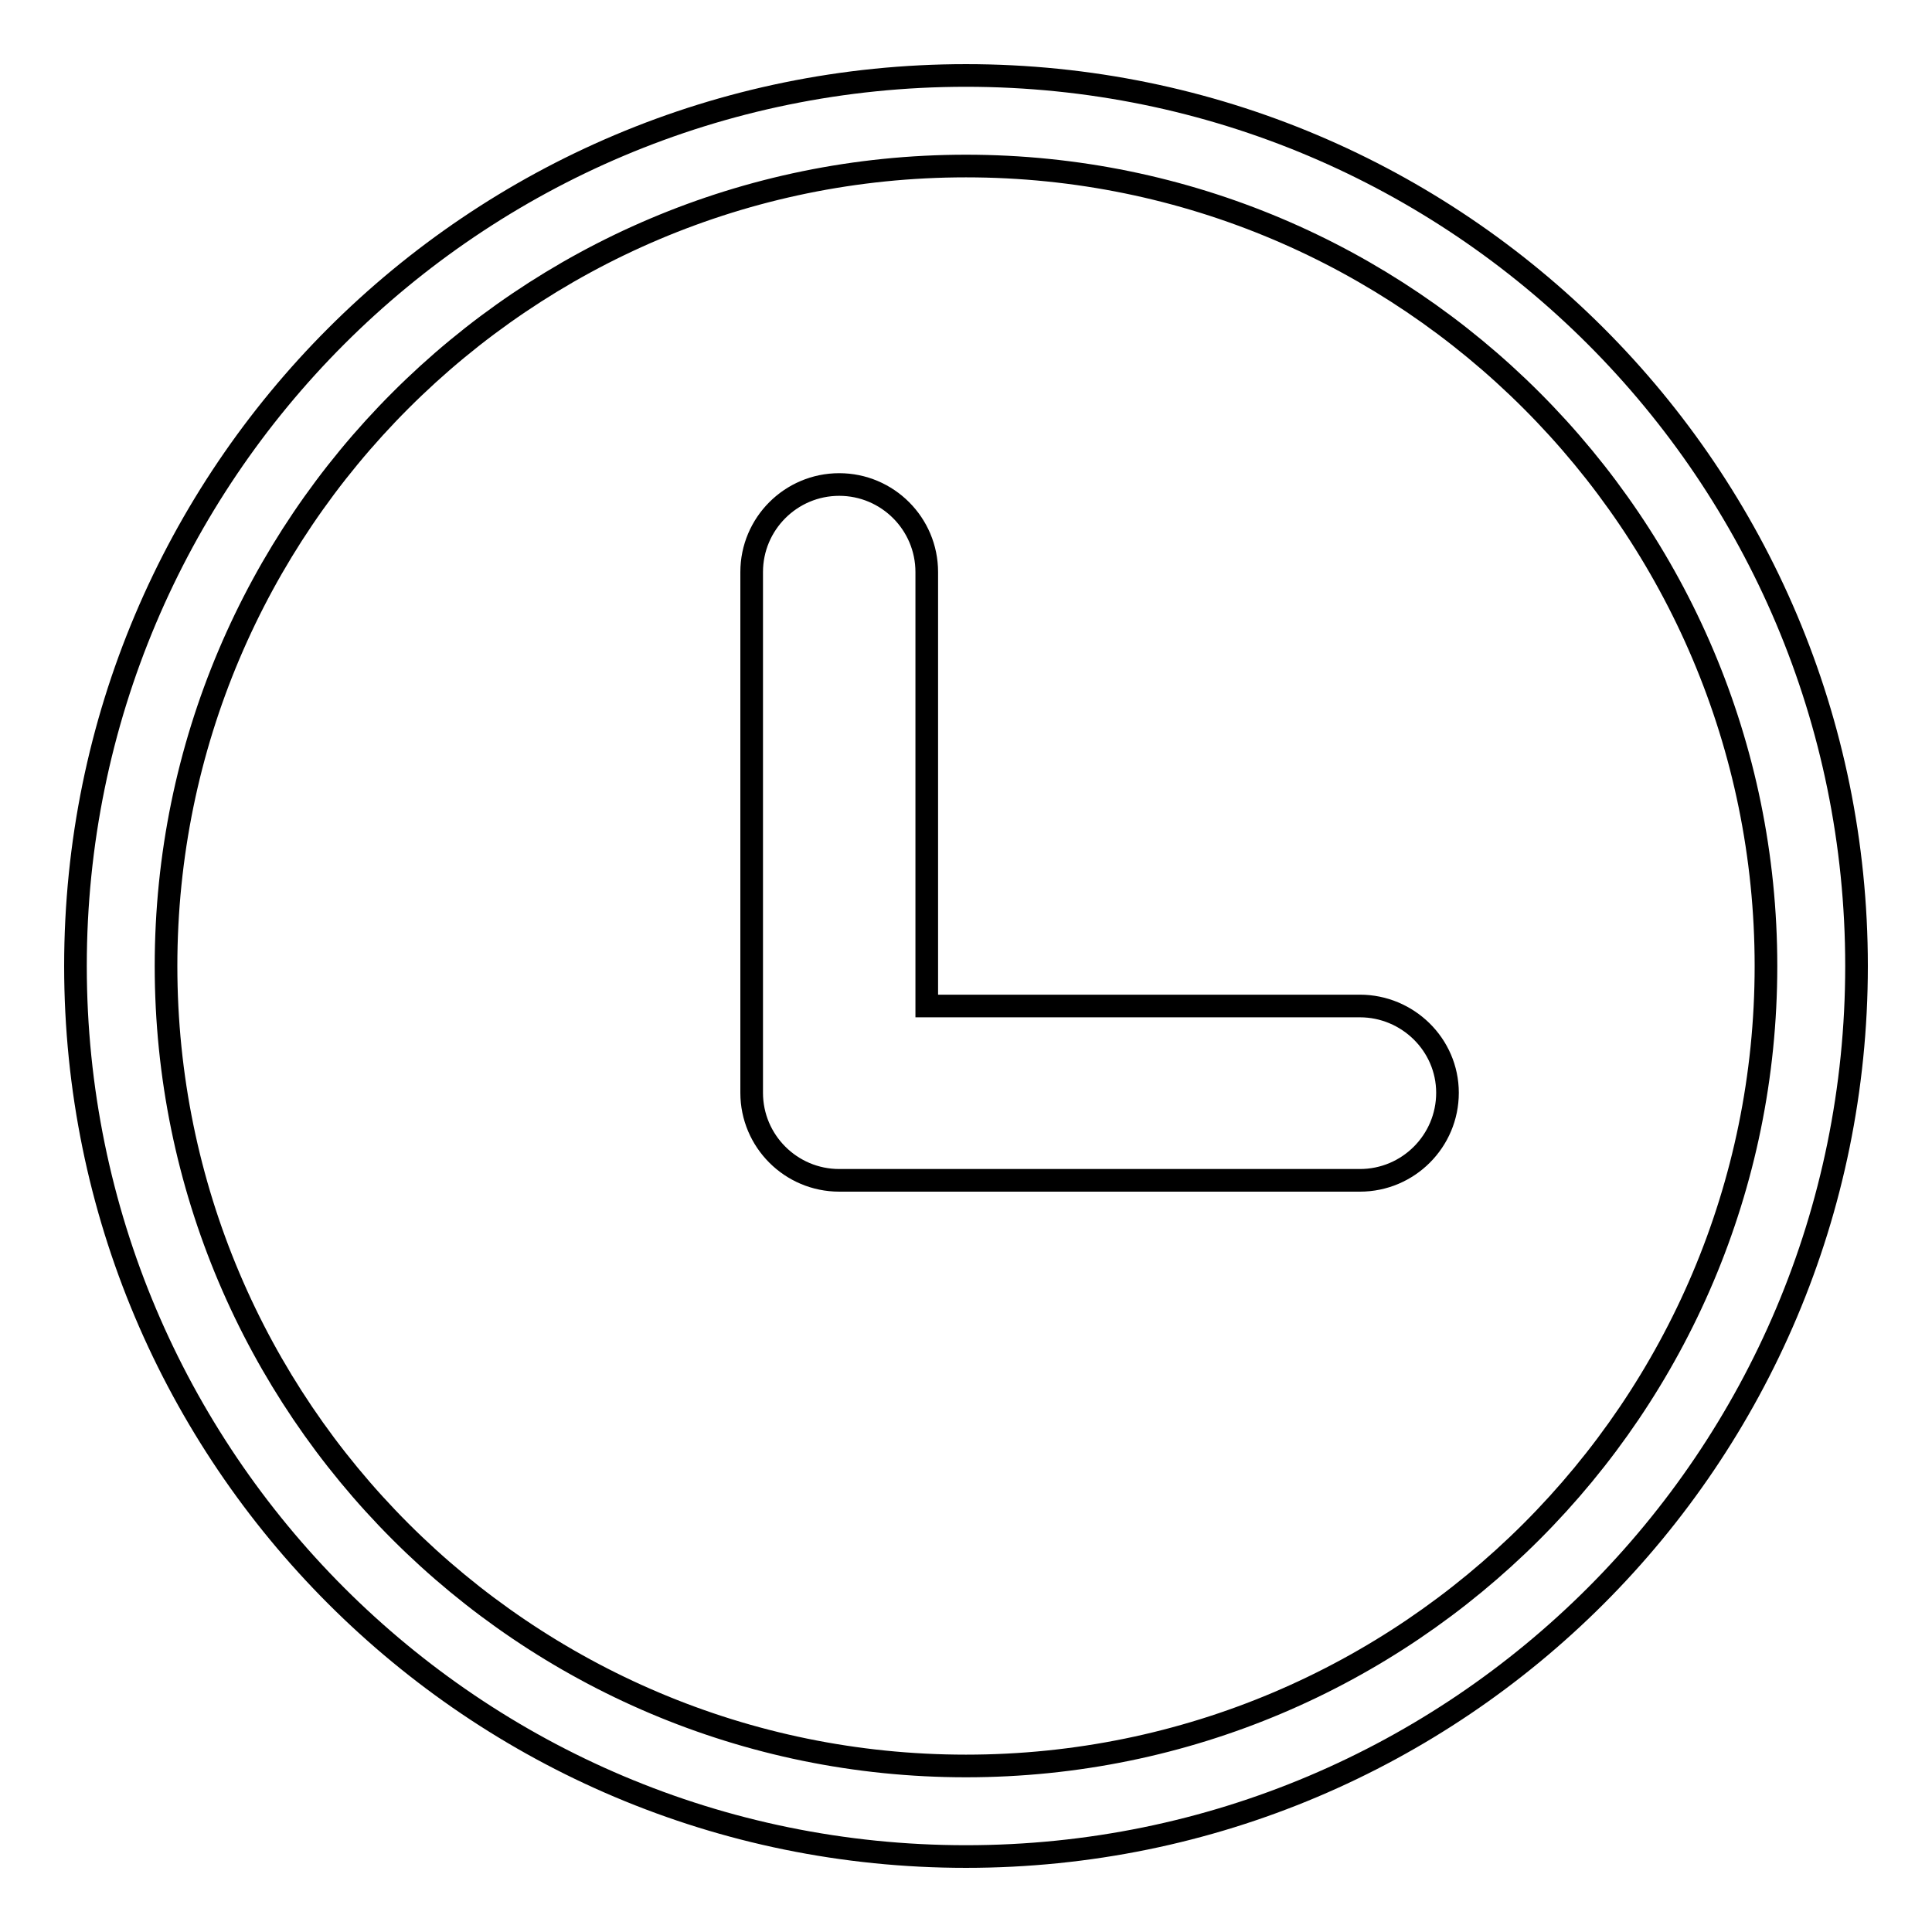
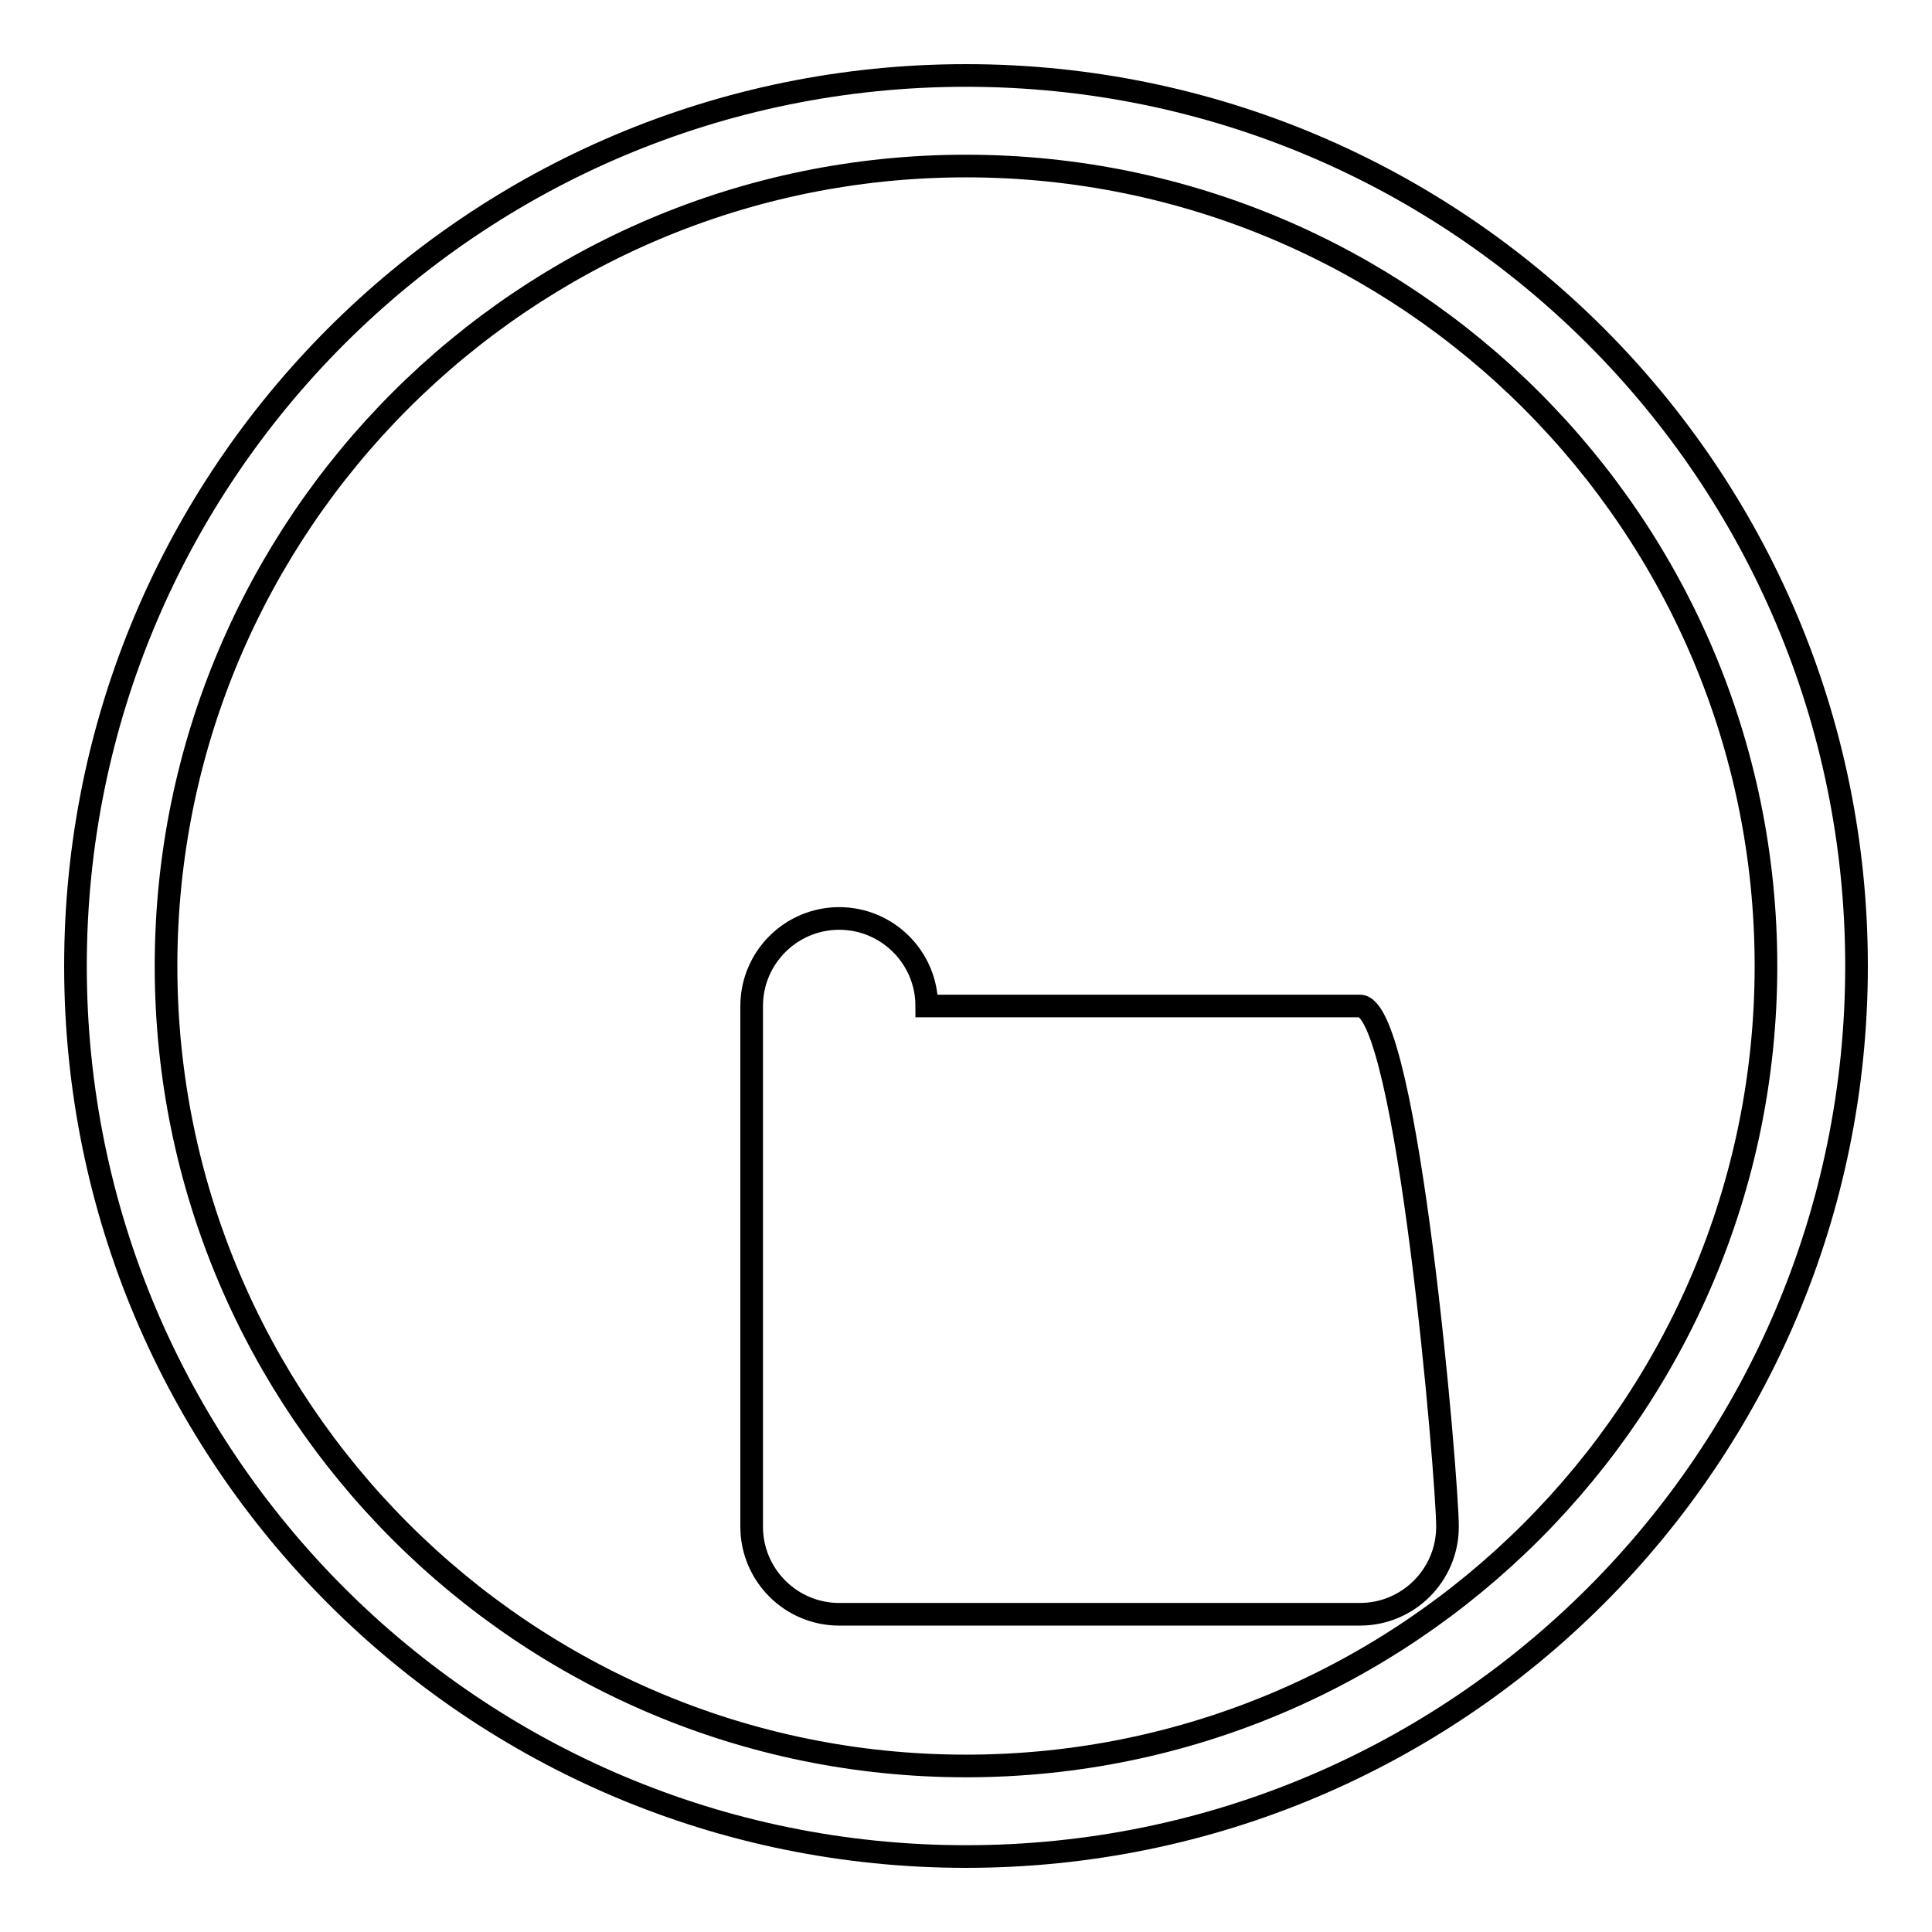
<svg xmlns="http://www.w3.org/2000/svg" version="1.1" x="0px" y="0px" viewBox="0 0 256 256" enable-background="new 0 0 256 256" xml:space="preserve">
  <g>
    <g>
-       <path stroke-width="3" fill-opacity="0" stroke="#000000" d="M128,10C62.8,10,10,62.8,10,128c0,65.2,52.8,118,118,118c65.2,0,118-52.8,118-118C246,62.8,193.2,10,128,10L128,10z M128,234c-58.5,0-106-47.5-106-106C22,69.5,69.5,22,128,22c58.5,0,106,47.5,106,106C234,186.5,186.5,234,128,234L128,234z M180.2,133.3h-57.4V75.8c0-6.4-5.2-11.6-11.6-11.6s-11.6,5.2-11.6,11.6v69c0,6.4,5.2,11.6,11.6,11.6h69c6.4,0,11.6-5.2,11.6-11.6S186.5,133.3,180.2,133.3L180.2,133.3z" />
+       <path stroke-width="3" fill-opacity="0" stroke="#000000" d="M128,10C62.8,10,10,62.8,10,128c0,65.2,52.8,118,118,118c65.2,0,118-52.8,118-118C246,62.8,193.2,10,128,10L128,10z M128,234c-58.5,0-106-47.5-106-106C22,69.5,69.5,22,128,22c58.5,0,106,47.5,106,106C234,186.5,186.5,234,128,234L128,234z M180.2,133.3h-57.4c0-6.4-5.2-11.6-11.6-11.6s-11.6,5.2-11.6,11.6v69c0,6.4,5.2,11.6,11.6,11.6h69c6.4,0,11.6-5.2,11.6-11.6S186.5,133.3,180.2,133.3L180.2,133.3z" />
    </g>
  </g>
</svg>